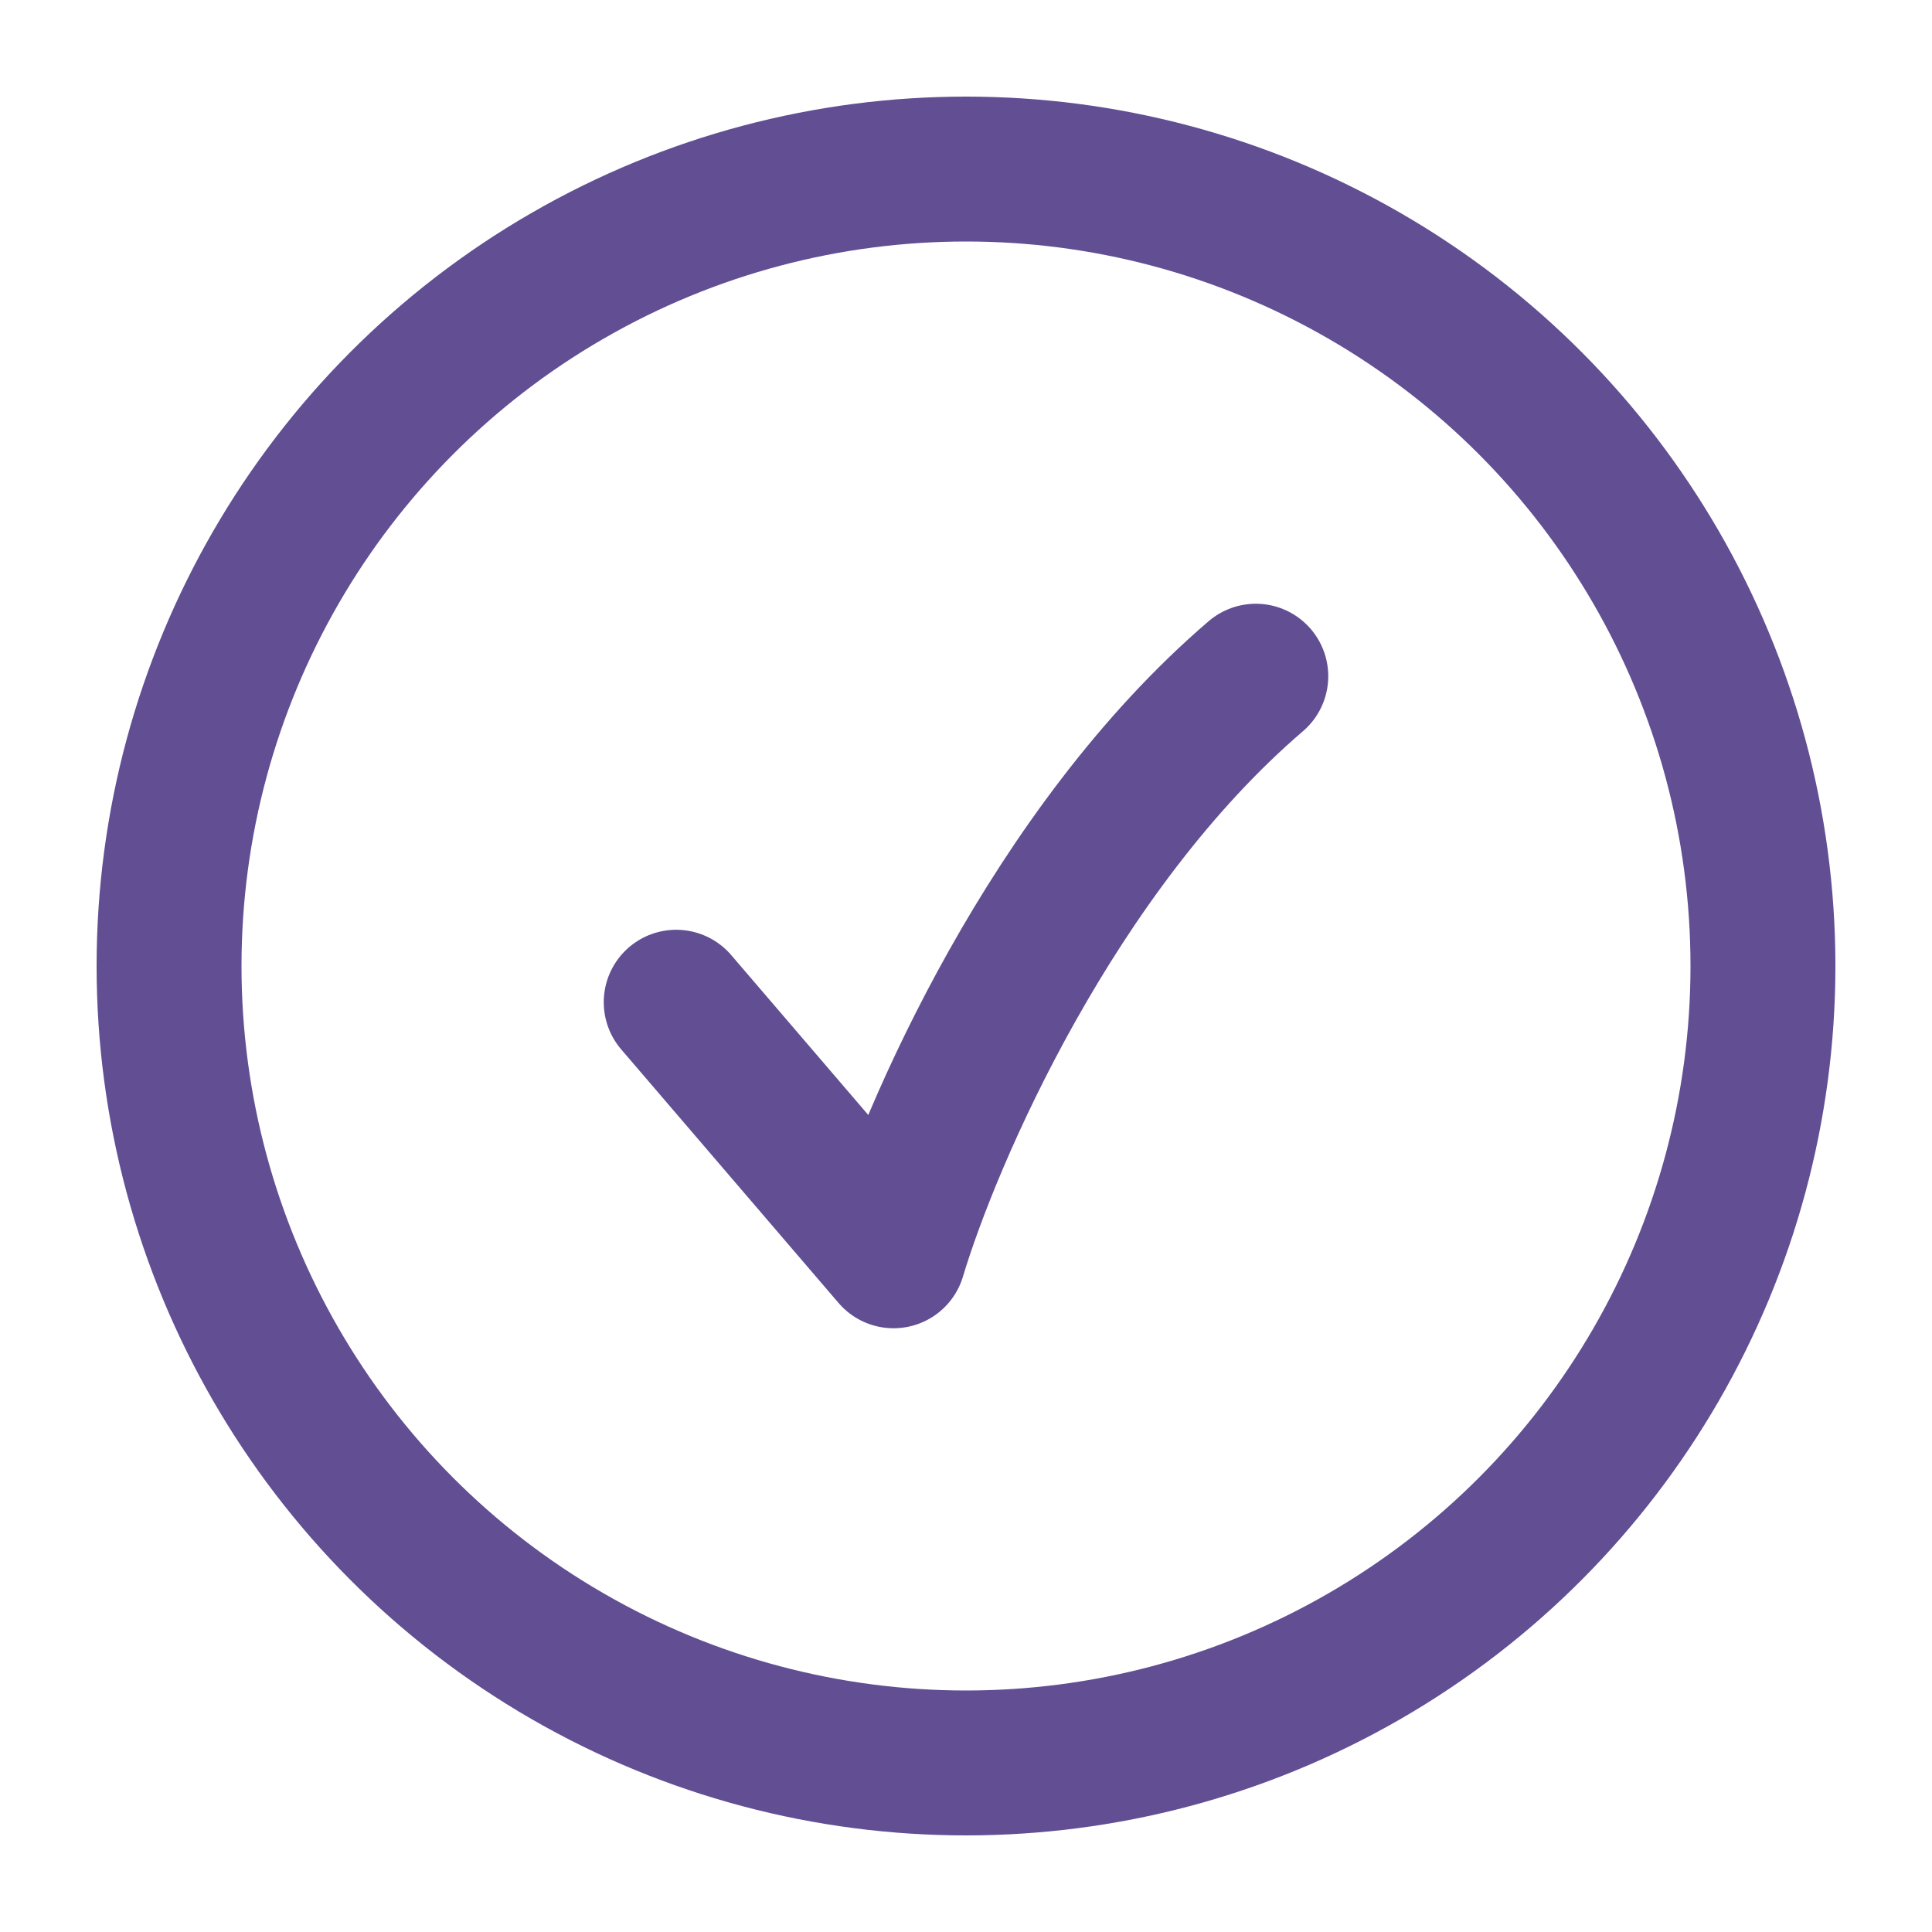
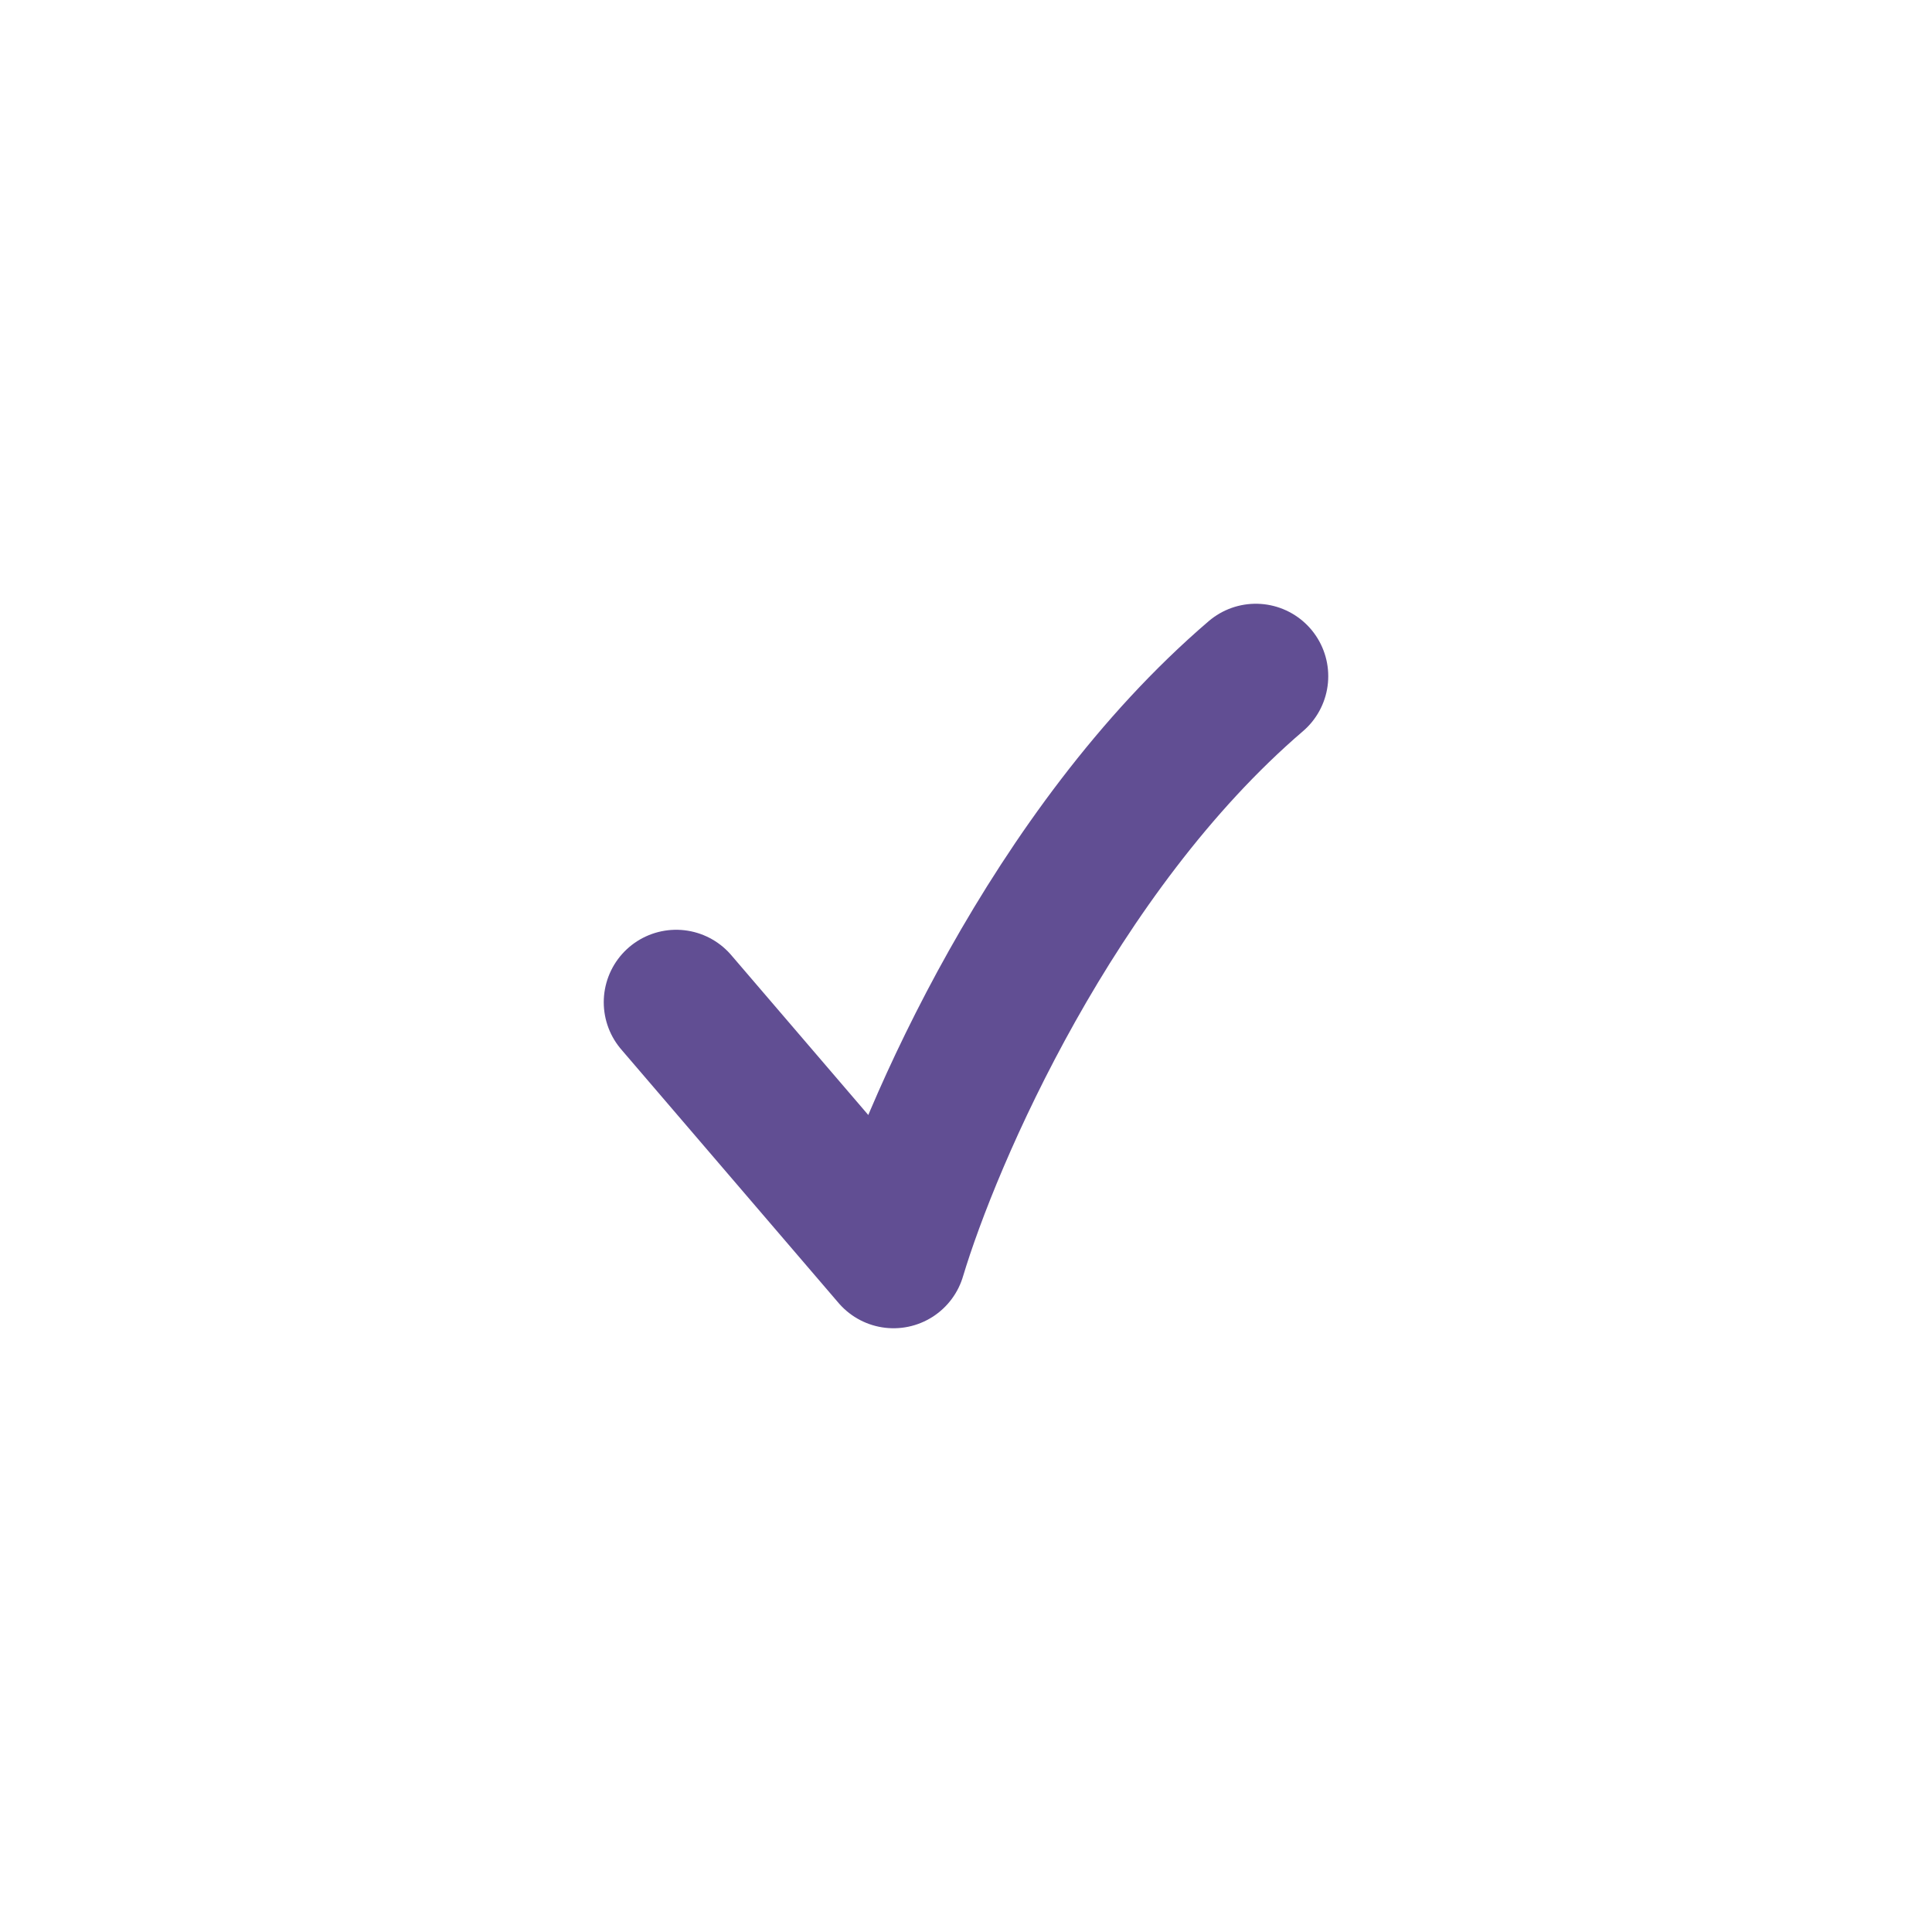
<svg xmlns="http://www.w3.org/2000/svg" width="20" height="20" viewBox="0 0 20 20" fill="none">
  <path d="M7 10.375L9.25 13C9.625 11.75 10.9 8.8 13 7" stroke="#614E93" stroke-width="1.5" stroke-linecap="round" stroke-linejoin="round" />
-   <circle cx="10" cy="10" r="8.25" stroke="#614E93" stroke-width="1.5" />
</svg>